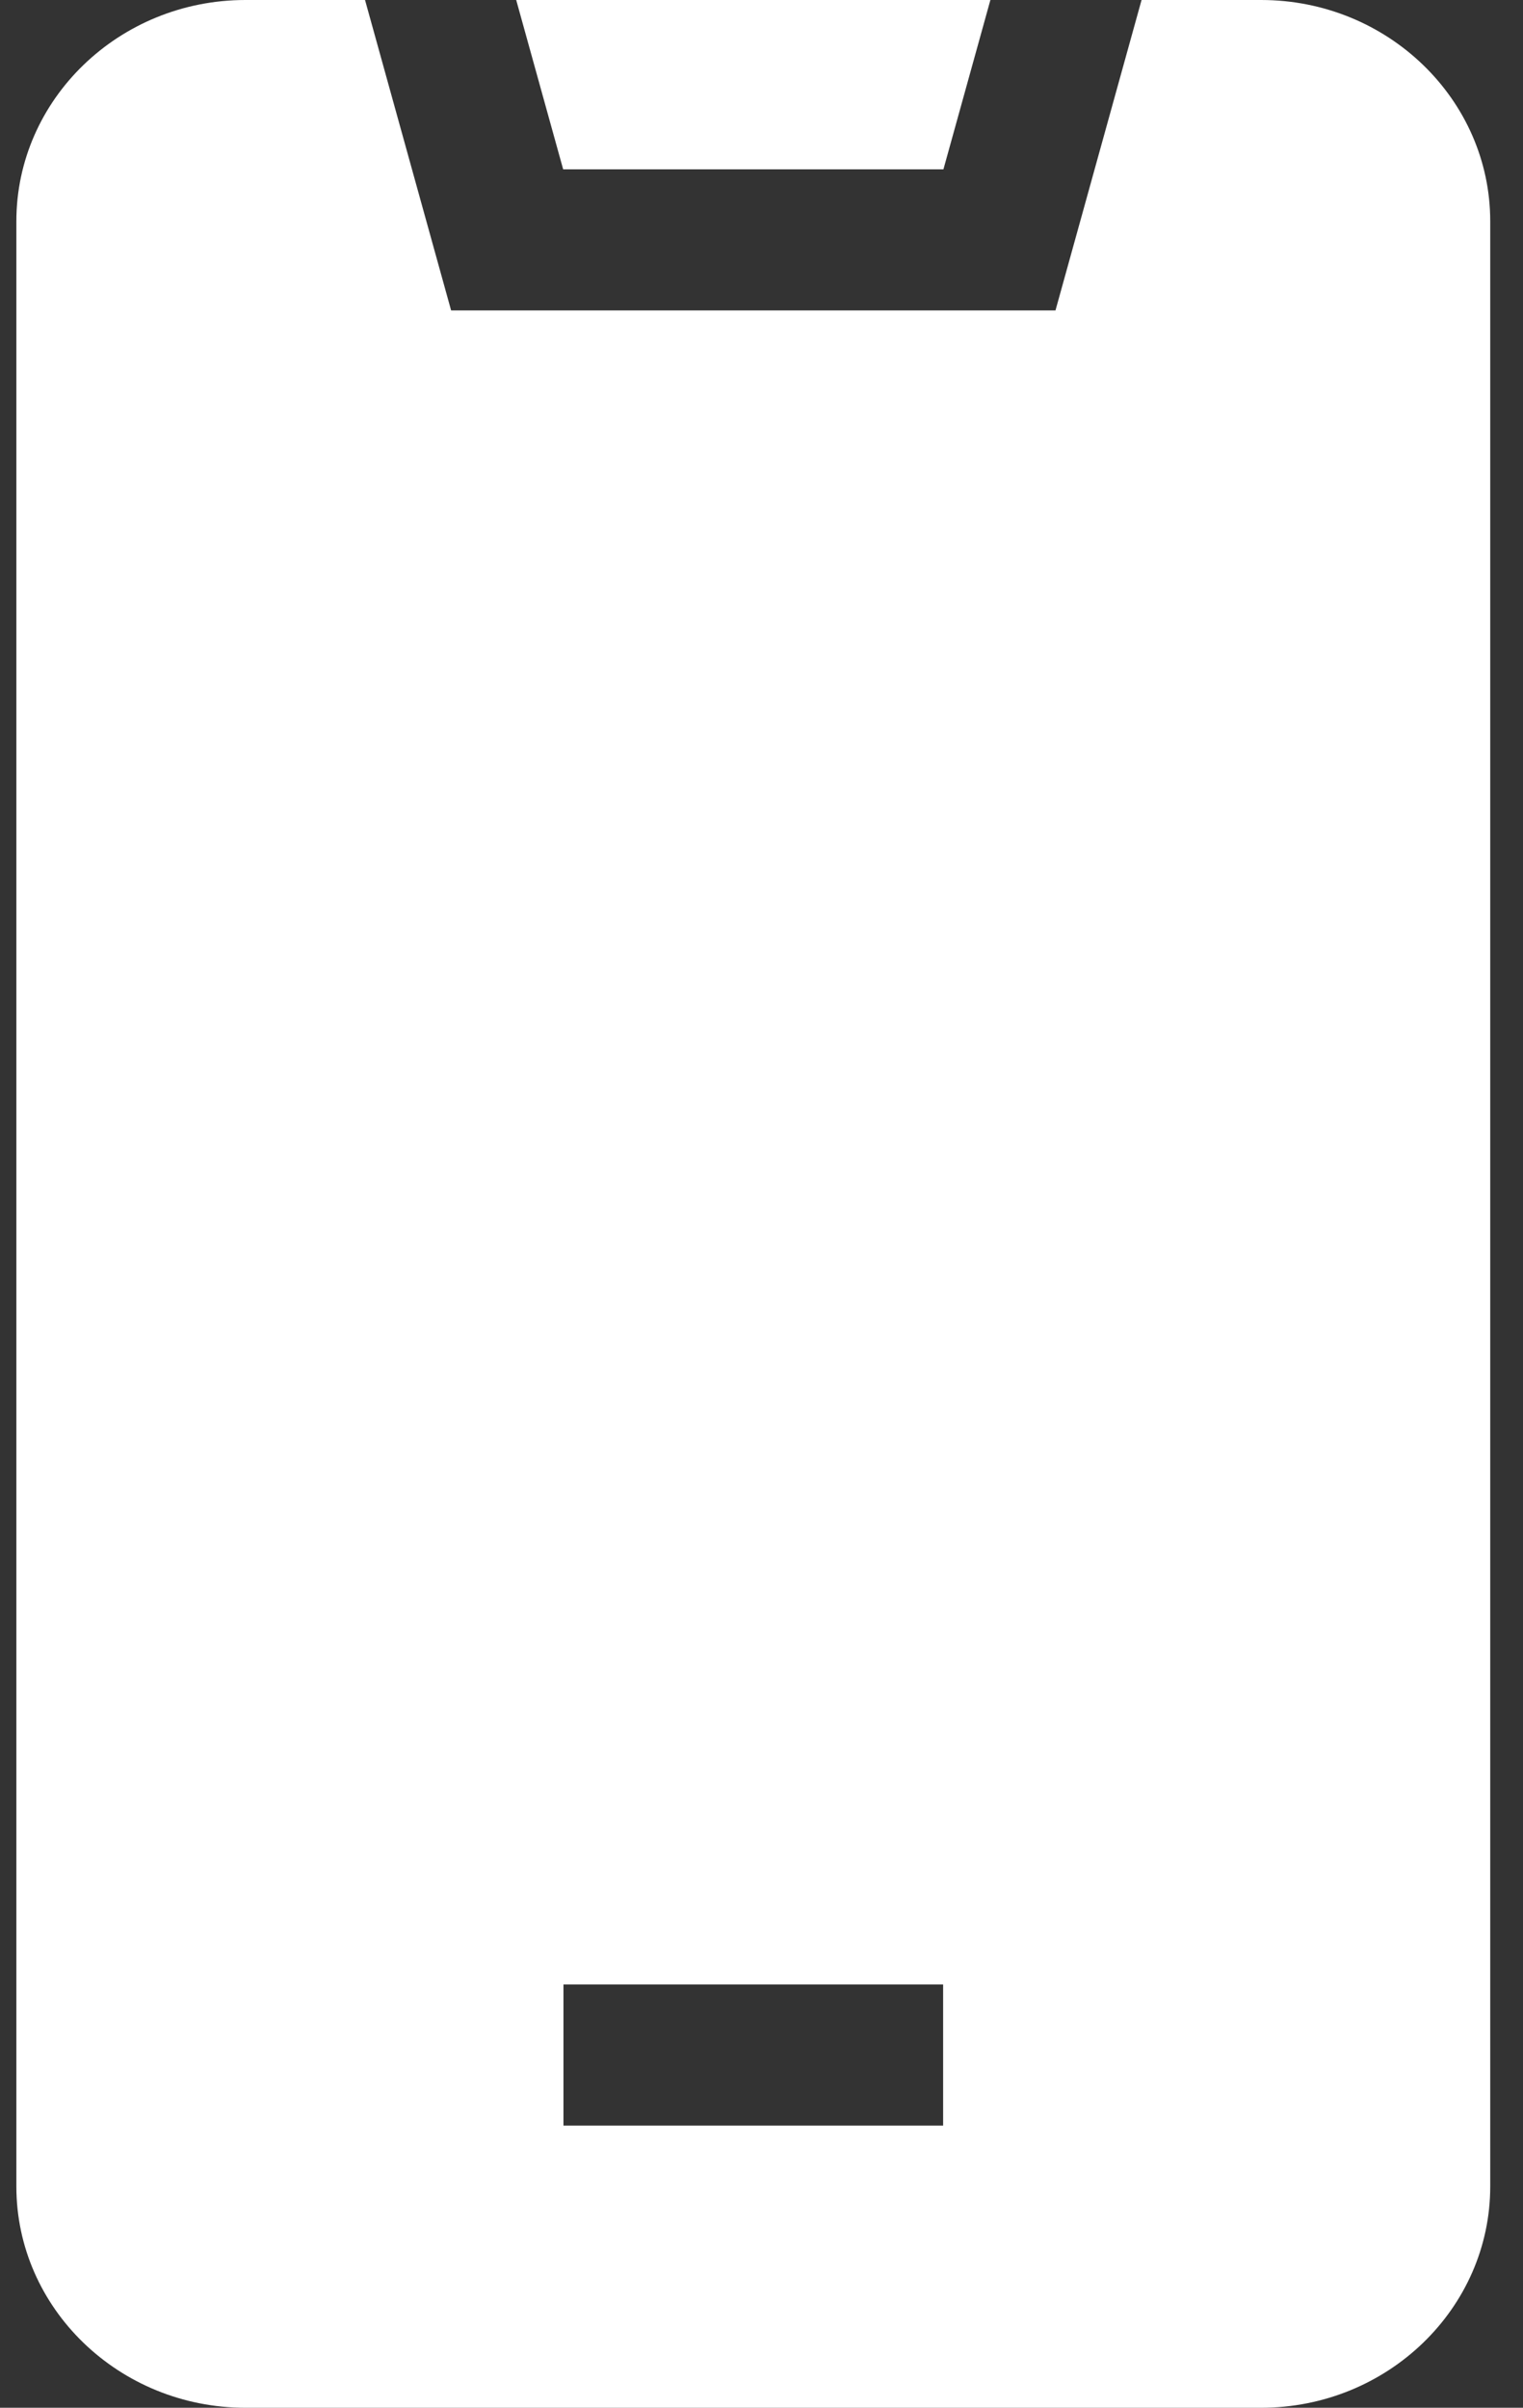
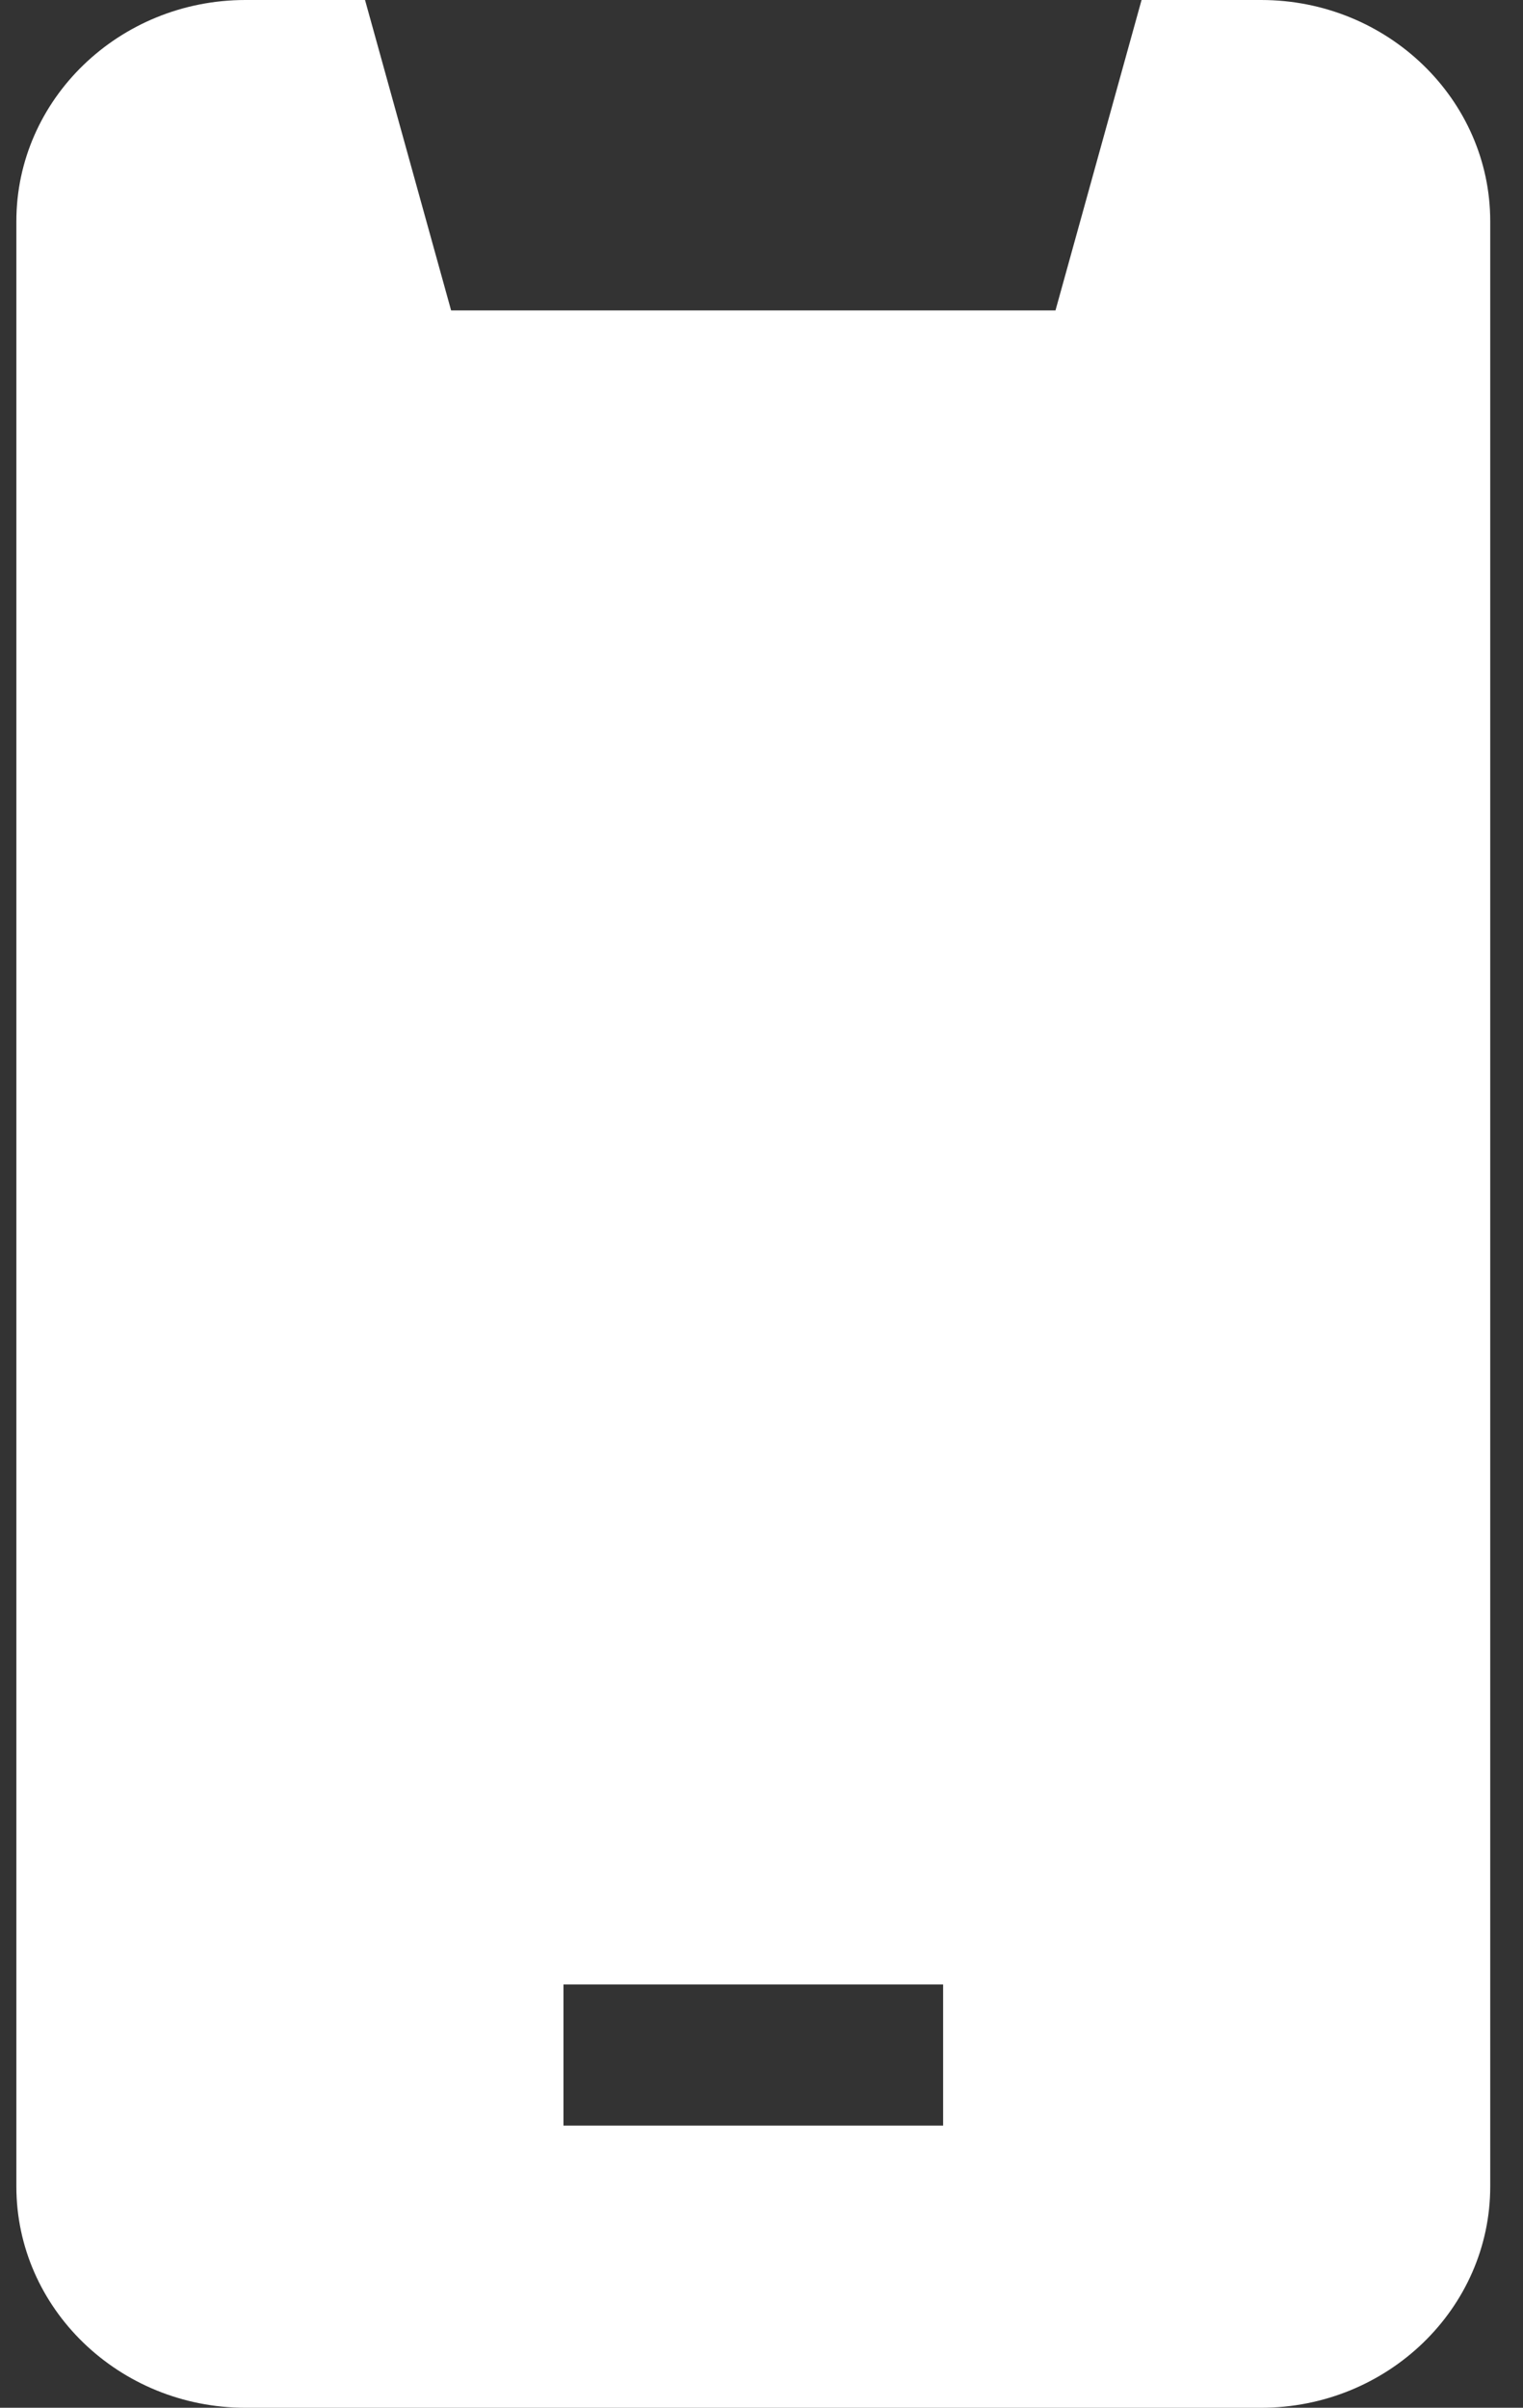
<svg xmlns="http://www.w3.org/2000/svg" width="31" height="49" viewBox="0 0 31 49" fill="none">
  <rect x="0" y="0" width="31" height="49" fill="#333333" stroke="none" />
  <path d="M25.67 0H23.236L21.484 6.317H9.182L7.43 0H4.996C2.425 0 0.333 2.021 0.333 4.504V44.496C0.333 46.979 2.425 49 4.996 49H25.67C28.241 49 30.333 46.979 30.333 44.496V4.504C30.333 2.021 28.241 0 25.67 0ZM19.197 43.258H11.469V40.386H19.197V43.258Z" fill="white" />
-   <path d="M19.203 3.446L20.159 0H10.507L11.463 3.446H19.203Z" fill="white" />
</svg>